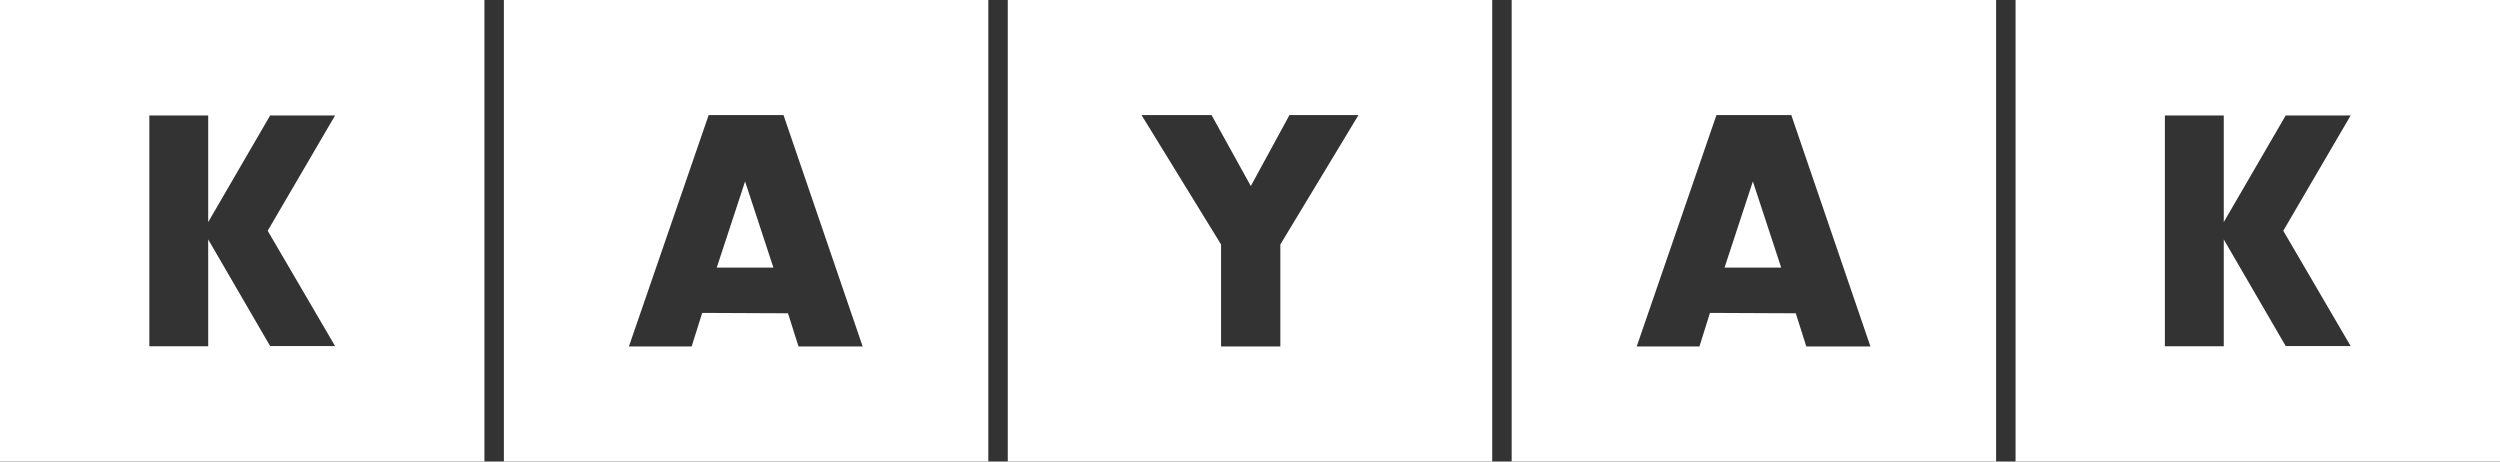
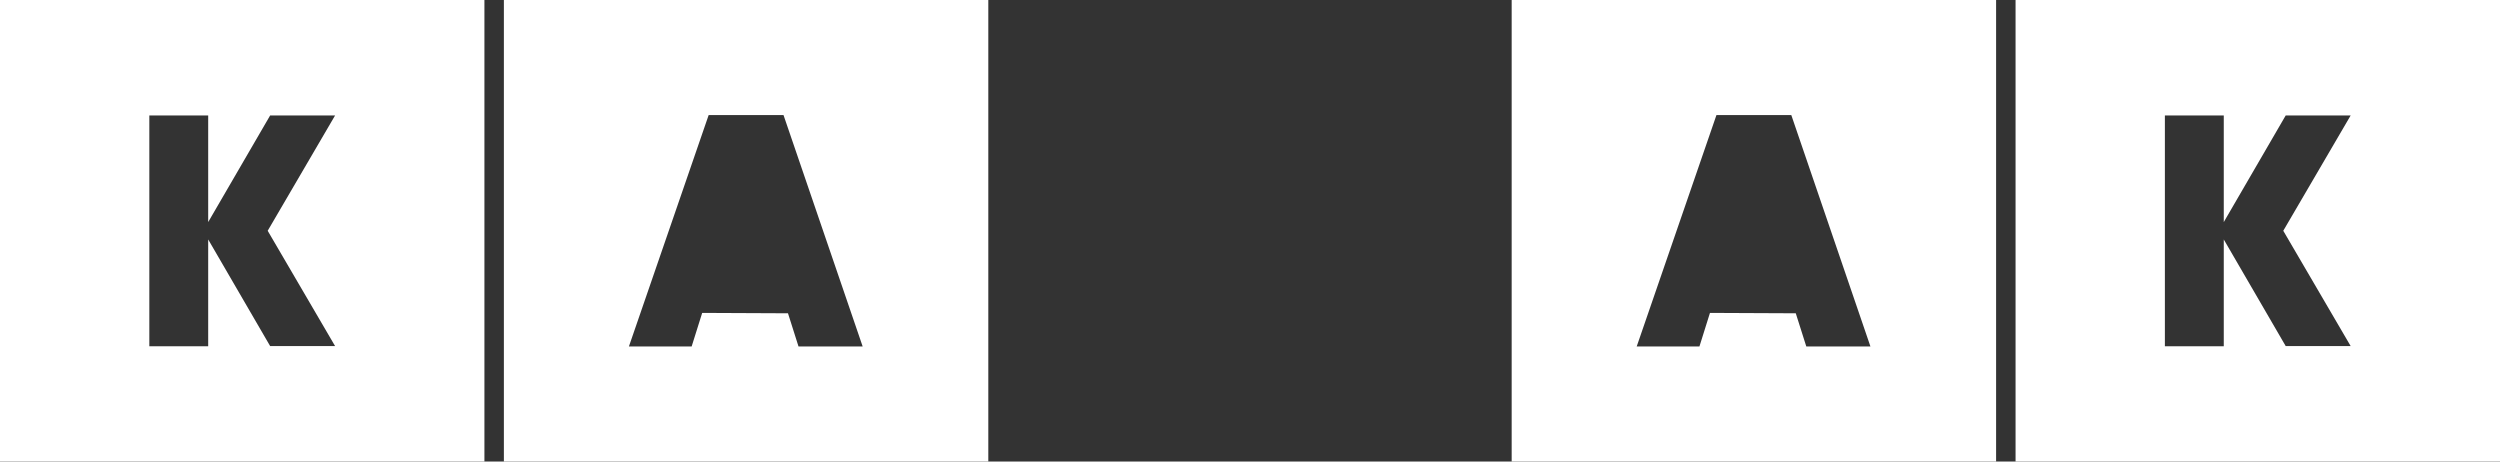
<svg xmlns="http://www.w3.org/2000/svg" width="130" height="24" viewBox="0 0 130 24" fill="none">
  <rect x="0" y="0" width="130" height="24" fill="#333333" stroke="none" />
  <path fill-rule="evenodd" clip-rule="evenodd" d="M25.19 0H-0V24H25.19V0ZM7.765 6.005H10.826V11.548L14.047 6.005H17.424L13.92 12L17.424 17.995H14.047L10.826 12.452V18.005H7.765V6.005Z" fill="white" />
-   <path d="M37.271 13.915L38.744 9.434L40.217 13.915H37.271Z" fill="white" />
  <path fill-rule="evenodd" clip-rule="evenodd" d="M51.392 0H26.202V24H51.392V0ZM35.966 18.015L36.514 16.271L40.975 16.291L41.522 18.015H44.858L40.743 5.985H36.85L32.704 18.015H35.966Z" fill="white" />
-   <path fill-rule="evenodd" clip-rule="evenodd" d="M52.404 0H77.595V24H52.404V0ZM66.578 18.015H63.495V12.712L59.36 5.985H63.001L65.042 9.674L67.052 5.985H70.64L66.578 12.712L66.578 18.015Z" fill="white" />
-   <path d="M89.676 13.915L91.149 9.434L92.622 13.915H89.676Z" fill="white" />
  <path fill-rule="evenodd" clip-rule="evenodd" d="M103.797 0H78.607V24H103.797V0ZM88.371 18.015L88.918 16.271L93.38 16.291L93.927 18.015H97.262L93.148 5.985H89.255L85.109 18.015H88.371Z" fill="white" />
  <path fill-rule="evenodd" clip-rule="evenodd" d="M104.809 0H130V24H104.809V0ZM115.636 6.005H112.574V18.005H115.636V12.452L118.856 17.995H122.234L118.73 12L122.234 6.005H118.856L115.636 11.548V6.005Z" fill="white" />
</svg>